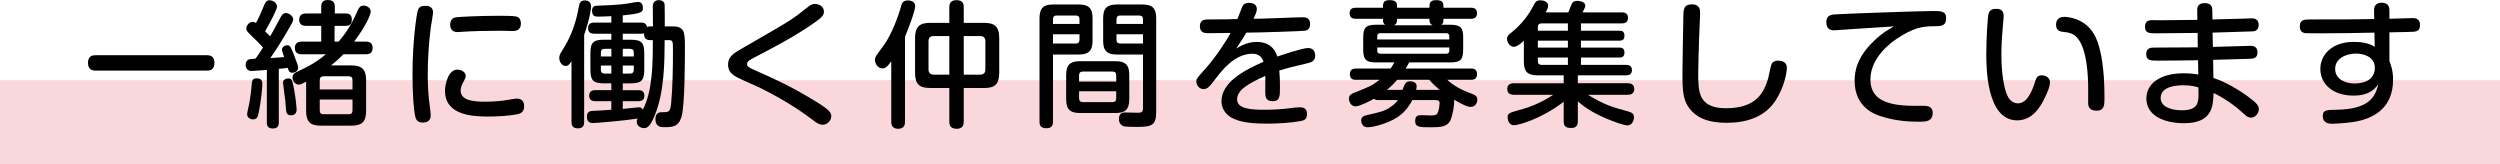
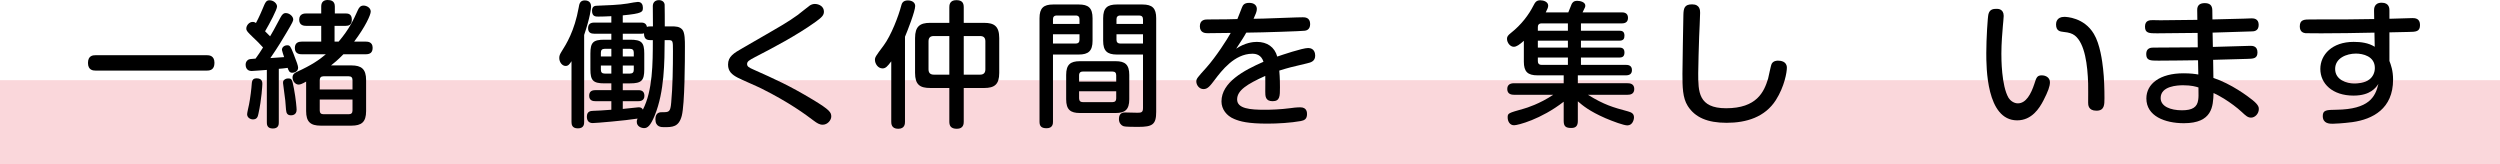
<svg xmlns="http://www.w3.org/2000/svg" version="1.1" id="レイヤー_1" x="0px" y="0px" width="386px" height="25.379px" viewBox="0 0 386 25.379" enable-background="new 0 0 386 25.379" xml:space="preserve">
  <rect y="12.379" opacity="0.3" fill="#EC7986" width="386" height="13" />
  <g>
    <path d="M31.957,8.525c0.294,0,1.155,0.021,1.155,1.176c0,1.028-0.609,1.196-1.155,1.196H14.74c-0.336,0-1.155-0.042-1.155-1.176   s0.756-1.196,1.155-1.196H31.957z" />
    <path d="M41.2,10.793c-0.315,0.021-2.1,0.168-2.352,0.168c-0.819,0-0.924-0.693-0.924-0.967c0-0.398,0.168-0.588,0.378-0.756   c0.168-0.125,0.525-0.146,1.155-0.188c0.399-0.546,0.798-1.134,1.155-1.722c-0.714-0.777-0.798-0.861-1.575-1.596   c-0.777-0.756-1.008-0.966-1.008-1.322c0-0.504,0.462-1.029,0.987-1.029c0.231,0,0.378,0.084,0.504,0.168   c0.483-0.882,0.966-2.037,1.008-2.142c0.441-1.071,0.567-1.364,1.092-1.364c0.609,0,1.155,0.482,1.155,0.965   c0,0.463-1.113,2.563-1.848,3.822c0.315,0.293,0.357,0.356,0.777,0.776c0.441-0.714,0.483-0.84,1.596-2.897   c0.294-0.546,0.504-0.693,0.819-0.693c0.567,0,1.155,0.504,1.155,0.987c0,0.231-0.105,0.462-0.987,1.952   c-0.672,1.135-1.302,2.205-2.541,4.011c0.441-0.042,1.785-0.126,2.121-0.147C43.803,8.63,43.53,7.811,43.53,7.706   c0-0.44,0.399-0.714,0.819-0.714s0.504,0.146,0.966,1.302c0.483,1.239,0.714,1.848,0.714,2.163c0,0.608-0.63,0.776-0.903,0.776   c-0.483,0-0.588-0.399-0.714-0.756c-0.231,0.042-1.218,0.147-1.365,0.147v8.251c0,0.294,0,0.966-0.924,0.966   S41.2,19.17,41.2,18.876V10.793z M40.507,12.955c0,0.168-0.105,2.352-0.609,4.619c-0.084,0.398-0.189,0.861-0.84,0.861   c-0.399,0-0.903-0.273-0.903-0.799c0-0.23,0.252-1.28,0.294-1.49c0.189-0.902,0.399-2.688,0.42-3.191   c0.042-0.65,0.252-0.861,0.777-0.861C40.507,12.094,40.507,12.745,40.507,12.955z M45.378,13.648   c0.315,1.637,0.42,3.086,0.42,3.296c0,0.819-0.693,0.86-0.861,0.86c-0.525,0-0.735-0.272-0.777-0.881   c-0.063-1.092-0.147-1.785-0.252-2.479c-0.084-0.608-0.21-1.553-0.21-1.637c0-0.168,0.021-0.336,0.147-0.441   c0.126-0.126,0.357-0.252,0.588-0.252C45.042,12.115,45.084,12.137,45.378,13.648z M56.464,6.426c0.252,0,1.071,0,1.071,0.944   c0,0.756-0.399,1.008-1.071,1.008h-3.443C52.16,9.26,51.551,9.764,51.11,10.1h3.149c1.533,0,2.268,0.546,2.268,2.268v4.787   c0,1.701-0.714,2.246-2.268,2.246h-4.745c-1.575,0-2.247-0.588-2.247-2.246v-4.557c-0.567,0.315-0.882,0.463-1.155,0.463   c-0.525,0-0.945-0.547-0.945-1.092c0-0.567,0.42-0.756,0.693-0.883c2.247-1.028,3.443-1.848,4.451-2.708h-3.695   c-0.273,0-1.092,0-1.092-0.966c0-0.882,0.651-0.986,1.092-0.986h2.981V3.99h-2.31c-0.252,0-1.092,0-1.092-0.945   c0-0.966,0.84-0.966,1.092-0.966h2.31V0.987C49.598,0.315,49.976,0,50.585,0c0.483,0,1.113,0.127,1.113,0.987v1.092h1.701   c0.336,0,0.924,0.063,0.924,0.944c0,0.84-0.483,0.967-0.945,0.967h-1.722v2.436h0.63c1.659-1.953,2.289-3.359,2.981-4.893   c0.147-0.314,0.357-0.672,0.861-0.672c0.483,0,1.113,0.336,1.113,0.924c0,0.504-0.819,2.33-2.562,4.641H56.464z M54.427,13.816   v-1.428c0-0.399-0.168-0.609-0.588-0.609h-3.884c-0.399,0-0.588,0.21-0.588,0.609v1.428H54.427z M54.427,15.369h-5.06v1.68   c0,0.399,0.189,0.588,0.588,0.588h3.884c0.399,0,0.588-0.188,0.588-0.588V15.369z" />
-     <path d="M66.862,1.891c0,0.356-0.294,1.932-0.336,2.268c-0.336,2.498-0.483,5.164-0.483,7.369c0,1.638,0.084,3.275,0.315,4.85   c0.042,0.336,0.147,1.135,0.147,1.407c0,0.567-0.231,1.134-1.239,1.134c-0.567,0-0.966-0.21-1.134-0.861   c-0.273-1.028-0.441-3.779-0.441-6.739c0-4.767,0.609-9.05,0.819-9.722c0.231-0.692,0.735-0.692,1.323-0.692   C65.938,0.903,66.862,0.945,66.862,1.891z M79.795,17.658c-1.197,0.23-3.128,0.336-4.325,0.336c-2.289,0-6.761-0.105-6.761-3.969   c0-1.028,0.504-3.275,1.911-3.275c0.609,0,1.281,0.379,1.281,0.967c0,0.272,0,0.293-0.42,1.07c-0.252,0.482-0.357,0.84-0.357,1.176   c0,1.533,1.848,1.742,3.863,1.742c0.315,0,1.533-0.021,2.834-0.188c0.315-0.042,1.659-0.294,1.932-0.294   c0.483,0,1.155,0.146,1.176,1.134C80.929,17.008,80.719,17.49,79.795,17.658z M79.187,4.787c-0.315,0-1.701-0.041-1.995-0.041   c-2.037,0-4.367,0.063-5.963,0.168c-0.231,0.021-0.441,0.041-0.546,0.041c-0.63,0-1.176-0.272-1.176-1.154   c0-0.986,0.672-1.092,0.924-1.134c0.399-0.063,3.527-0.231,6.635-0.231c0.567,0,2.268,0,2.708,0.127   c0.315,0.084,0.651,0.377,0.651,1.07C80.425,4.683,79.669,4.787,79.187,4.787z" />
    <path d="M90.193,18.834c0,0.273,0,0.986-0.966,0.986c-0.903,0-0.987-0.588-0.987-0.986V9.449c-0.294,0.461-0.504,0.734-0.903,0.734   c-0.546,0-0.987-0.588-0.987-1.238c0-0.379,0.126-0.609,0.357-0.987c0.714-1.134,1.995-3.149,2.646-6.803   c0.084-0.524,0.189-1.092,0.924-1.092c0.168,0,0.987,0,0.987,0.944c0,0.252-0.147,1.68-1.071,4.389V18.834z M103.651,4.074   c0.672,0,1.281,0,1.722,0.524c0.378,0.483,0.378,1.659,0.378,2.562c0,2.205-0.021,8.881-0.483,10.708   c-0.462,1.764-1.449,1.764-2.75,1.764c-0.399,0-1.323,0-1.323-1.218c0-1.092,0.714-1.092,1.071-1.092c1.008,0,1.239,0,1.365-1.449   c0.231-2.436,0.273-5.521,0.273-7.979c0-1.637,0-1.7-0.756-1.7h-0.525c-0.021,3.317-0.021,7.937-1.533,11.632   c-0.672,1.638-1.134,1.953-1.638,1.953c-0.399,0-1.134-0.231-1.134-0.967c0-0.252,0.063-0.377,0.126-0.504   c-1.953,0.315-6.467,0.693-6.929,0.693c-0.651,0-0.903-0.42-0.903-0.986c0-0.861,0.609-0.883,0.966-0.903   c0.756-0.021,1.386-0.063,2.813-0.168v-1.323h-2.478c-0.294,0-0.945-0.041-0.945-0.84c0-0.672,0.42-0.86,0.945-0.86h2.478v-1.05   h-1.071c-1.743,0-2.163-0.441-2.163-2.162V8.273c0-1.723,0.42-2.143,2.163-2.143h1.071V5.207h-2.646   c-0.504,0-0.945-0.168-0.945-0.86c0-0.588,0.336-0.86,0.945-0.86h2.646V2.499c-0.735,0.042-1.596,0.063-2.016,0.063   c-0.399,0-0.966,0-0.966-0.903c0-0.692,0.42-0.776,0.798-0.776c1.239-0.043,3.527-0.127,4.682-0.336   c0.525-0.105,1.428-0.252,1.596-0.252c0.609,0,0.777,0.482,0.777,0.881c0,0.672-0.042,0.903-3.107,1.197v1.113h2.792   c0.273,0,0.819,0,0.945,0.672c0.105-0.043,0.189-0.084,0.525-0.084h0.399c-0.021-0.945-0.021-2.121-0.021-3.129   c0-0.546,0.336-0.924,0.945-0.924c0.483,0,0.84,0.273,0.882,0.693c0.021,0.168,0.021,2.939,0.021,3.359H103.651z M94.392,8.714   V7.538h-1.029c-0.399,0-0.588,0.188-0.588,0.588v0.588H94.392z M94.392,10.121h-1.617v0.65c0,0.398,0.189,0.588,0.588,0.588h1.029   V10.121z M96.156,16.818c0.378-0.042,2.331-0.252,2.436-0.252c0.294,0,0.504,0.063,0.672,0.357   c1.512-2.919,1.533-7.16,1.533-10.729h-0.378c-0.567,0-0.987-0.168-0.987-1.05c-0.147,0.063-0.315,0.063-0.483,0.063h-2.792v0.924   h1.134c1.764,0,2.184,0.42,2.184,2.143v2.436c0,1.721-0.42,2.162-2.184,2.162h-1.134v1.05h2.415c0.588,0,0.924,0.252,0.924,0.882   c0,0.818-0.756,0.818-0.924,0.818h-2.415V16.818z M96.156,8.714h1.701V8.126c0-0.399-0.189-0.588-0.588-0.588h-1.113V8.714z    M96.156,10.121v1.238h1.113c0.399,0,0.588-0.189,0.588-0.588v-0.65H96.156z" />
    <path d="M114.679,7.412c6.257-3.611,6.782-3.885,8.461-5.081c0.294-0.21,1.575-1.26,1.848-1.448   c0.21-0.147,0.483-0.273,0.819-0.273c0.693,0,1.407,0.42,1.407,1.176c0,0.525-0.252,0.84-1.239,1.554   c-2.981,2.142-6.677,4.073-9.364,5.459c-0.966,0.504-1.26,0.692-1.26,1.092c0,0.378,0.294,0.546,0.966,0.84   c3.338,1.491,5.564,2.478,9.154,4.64c2.688,1.617,2.876,1.995,2.876,2.625c0,0.525-0.546,1.26-1.323,1.26   c-0.504,0-0.882-0.252-1.365-0.609c-1.302-0.986-3.8-2.834-8.083-4.976c-0.567-0.294-3.17-1.407-3.674-1.68   c-0.882-0.462-1.491-0.966-1.491-2.016C112.411,8.714,113.293,8.21,114.679,7.412z" />
    <path d="M139.731,18.771c0,0.293,0,1.112-1.05,1.112c-1.071,0-1.071-0.819-1.071-1.112V9.47c-0.567,0.756-0.861,1.092-1.344,1.092   c-0.735,0-1.176-0.756-1.176-1.323c0-0.398,0.126-0.588,1.323-2.184s2.331-4.619,2.729-6.151c0.084-0.336,0.231-0.84,1.029-0.84   c0.63,0,1.134,0.315,1.134,0.86c0,0.819-1.218,3.906-1.575,4.746V18.771z M148.802,18.771c0,0.272,0,1.112-1.05,1.112   c-0.945,0-1.176-0.462-1.176-1.112v-5.187h-2.96c-1.575,0-2.331-0.504-2.331-2.331V5.879c0-1.805,0.756-2.352,2.331-2.352h2.96   V1.135c0-0.273,0-1.113,1.071-1.113c0.924,0,1.155,0.441,1.155,1.113v2.393h3.149c1.554,0,2.331,0.525,2.331,2.352v5.375   c0,1.785-0.735,2.331-2.331,2.331h-3.149V18.771z M146.576,11.527V5.564h-2.394c-0.567,0-0.819,0.273-0.819,0.818v4.326   c0,0.524,0.252,0.818,0.819,0.818H146.576z M148.802,11.527h2.52c0.567,0,0.819-0.294,0.819-0.818V6.383   c0-0.566-0.273-0.818-0.819-0.818h-2.52V11.527z" />
    <path d="M162.58,18.792c0,0.252,0,1.008-0.987,1.008c-0.84,0-1.092-0.356-1.092-1.008V2.814c0-1.575,0.63-2.121,2.1-2.121h3.968   c1.449,0,2.121,0.504,2.121,2.121v3.484c0,1.575-0.651,2.121-2.121,2.121h-3.989V18.792z M166.674,3.695V2.982   c0-0.315-0.126-0.588-0.567-0.588h-2.939c-0.483,0-0.588,0.293-0.588,0.588v0.713H166.674z M162.58,5.291v1.428h3.506   c0.441,0,0.588-0.23,0.588-0.588v-0.84H162.58z M174.359,15.328c0,1.616-0.672,2.12-2.1,2.12h-5.522   c-1.449,0-2.121-0.504-2.121-2.12v-3.759c0-1.596,0.651-2.12,2.121-2.12h5.522c1.449,0,2.1,0.524,2.1,2.12V15.328z M166.611,12.598   h5.732v-0.965c0-0.379-0.168-0.588-0.588-0.588h-4.556c-0.336,0-0.588,0.146-0.588,0.588V12.598z M166.611,14.089v1.092   c0,0.399,0.21,0.588,0.588,0.588h4.556c0.42,0,0.588-0.21,0.588-0.588v-1.092H166.611z M172.448,8.42   c-1.491,0-2.121-0.546-2.121-2.121V2.814c0-1.596,0.651-2.121,2.121-2.121h3.947c1.533,0,2.121,0.588,2.121,2.121V17.28   c0,1.952-0.588,2.31-2.75,2.31c-2.079,0-2.205-0.063-2.394-0.146c-0.273-0.127-0.609-0.463-0.609-1.071   c0-1.008,0.714-1.008,0.987-1.008c0.294,0,1.617,0.042,1.89,0.042c0.567,0,0.84-0.063,0.84-0.714V8.42H172.448z M172.385,3.695   h4.094V2.982c0-0.379-0.189-0.588-0.588-0.588h-2.918c-0.42,0-0.588,0.23-0.588,0.588V3.695z M176.479,5.291h-4.094v0.84   c0,0.336,0.147,0.588,0.588,0.588h3.506V5.291z" />
    <path d="M191.748,1.176c0.147-0.356,0.315-0.734,1.134-0.734s1.176,0.441,1.176,0.945c0,0.398-0.189,0.797-0.504,1.512   c0.63,0,2.162-0.043,4.241-0.127c1.995-0.084,3.212-0.104,3.359-0.104c0.294,0,1.134,0,1.134,1.05c0,0.924-0.672,1.008-0.861,1.029   c-0.356,0.063-6.383,0.272-9.007,0.293c-0.273,0.525-0.714,1.197-1.554,2.479c1.365-0.924,2.604-1.051,3.191-1.051   c1.596,0,2.75,0.799,3.149,2.268c0.672-0.23,3.884-1.322,4.767-1.322c0.986,0,1.092,0.84,1.092,1.176   c0,0.84-0.609,1.05-1.281,1.197c-2.498,0.588-2.771,0.65-4.262,1.112c0.104,1.134,0.104,2.204,0.104,2.583   c0,1.364,0,2.141-1.134,2.141s-1.134-0.797-1.134-1.49c0-0.378,0.021-2.058,0-2.414c-2.792,1.26-4.346,2.225-4.346,3.632   c0,1.428,2.016,1.596,4.262,1.596c0.882,0,2.436-0.042,3.989-0.252c0.252-0.042,0.924-0.126,1.512-0.126   c1.029,0,1.029,0.818,1.029,1.05c0,0.735-0.379,0.966-0.967,1.071c-1.49,0.272-3.568,0.398-5.123,0.398   c-3.044,0-4.241-0.336-5.144-0.714c-1.197-0.483-1.974-1.532-1.974-2.708c0-2.961,3.464-4.809,6.488-6.131   c-0.336-1.071-1.134-1.239-1.722-1.239c-2.75,0-4.766,2.646-5.795,4.011c-0.735,0.965-1.092,1.448-1.743,1.448   c-0.672,0-1.113-0.63-1.113-1.176c0-0.42,0.168-0.608,1.554-2.142c1.512-1.701,3.233-4.389,3.758-5.354   c-0.966,0.021-2.646,0.041-3.548,0.041c-0.315,0-1.218,0-1.218-1.07c0-1.029,0.84-1.05,1.176-1.05   c3.044-0.021,3.38-0.021,4.619-0.063C191.265,2.457,191.538,1.68,191.748,1.176z" />
-     <path d="M218.061,15.453c-0.882,1.68-2.016,2.855-4.556,3.695c-0.861,0.295-1.827,0.504-2.352,0.504   c-0.883,0-0.987-0.818-0.987-1.028c0-0.608,0.44-0.735,0.756-0.819c2.456-0.566,2.855-0.65,3.8-1.301   c0.631-0.42,0.945-0.819,1.113-1.051h-3.002c-0.441,0-0.567-0.104-0.693-0.209c-0.693,0.398-2.226,1.176-2.834,1.176   c-0.735,0-1.029-0.735-1.029-1.197c0-0.294,0.105-0.63,0.756-0.882c2.373-0.944,2.793-1.092,3.969-2.016h-3.633   c-0.314,0-0.945-0.021-0.945-0.86c0-0.756,0.463-0.883,0.945-0.883h5.333c0.231-0.336,0.378-0.566,0.588-0.944h-2.792   c-1.449,0-2.016-0.315-2.016-1.952V5.774c0-1.47,0.398-1.952,1.932-1.952h1.448c-0.336-0.273-0.336-0.483-0.336-0.924h-4.179   c-0.252,0-0.965,0-0.965-0.861c0-0.818,0.65-0.84,0.965-0.84h4.179c0-0.63,0-1.176,1.008-1.176c1.176,0,1.176,0.482,1.176,1.176   h4.997c0-0.63,0-1.176,1.029-1.176c1.133,0,1.133,0.504,1.133,1.176h4.242c0.252,0,0.944,0,0.944,0.84   c0,0.798-0.588,0.861-0.944,0.861h-4.242c0,0.524-0.021,0.692-0.336,0.924h1.471c1.553,0,1.91,0.545,1.91,1.952v1.868   c0,1.639-0.482,1.995-2.016,1.995h-6.32c-0.188,0.378-0.336,0.588-0.545,0.944h10.078c0.314,0,0.944,0.021,0.944,0.861   s-0.588,0.882-0.944,0.882h-3.654c0.379,0.356,1.365,1.239,3.339,1.974c1.028,0.378,1.302,0.525,1.302,1.092   c0,0.42-0.252,1.113-1.029,1.113c-0.566,0-1.301-0.399-2.561-1.113c0.084,0.861-0.231,2.33-0.504,3.045   c-0.441,1.154-1.555,1.217-3.045,1.217c-1.826,0-2.457,0-2.457-1.008c0-0.86,0.609-0.86,0.883-0.86   c0.252,0,1.322,0.042,1.532,0.042c0.651,0,0.882-0.063,1.071-0.42c0.188-0.357,0.293-1.322,0.293-1.449   c0-0.504-0.42-0.504-0.629-0.504H218.061z M212.644,6.09h11.128V5.586c0-0.315-0.168-0.463-0.462-0.463h-10.204   c-0.315,0-0.462,0.168-0.462,0.463V6.09z M212.644,7.328v0.482c0,0.295,0.126,0.483,0.462,0.483h10.204   c0.294,0,0.462-0.147,0.462-0.483V7.328H212.644z M222.28,13.879c-0.608-0.504-1.07-0.945-1.596-1.554h-4.955   c-0.44,0.504-0.881,0.966-1.596,1.554h2.415c0.378-1.008,0.483-1.322,1.176-1.322c0.168,0,1.008,0.041,1.008,0.756   c0,0.168-0.021,0.272-0.084,0.566H222.28z M221.231,3.906c-0.525-0.189-0.525-0.631-0.525-1.008h-4.997c0,0.356,0,0.84-0.504,1.008   H221.231z" />
    <path d="M242.147,1.911c0.084-0.21,0.441-1.134,0.525-1.302c0.126-0.21,0.294-0.482,0.861-0.482c0.482,0,1.238,0.209,1.238,0.734   c0,0.189,0,0.21-0.42,1.05h6.068c0.271,0,0.943,0.042,0.943,0.84c0,0.567-0.314,0.86-0.943,0.86h-6.32v1.135h5.941   c0.314,0,0.777,0.041,0.777,0.756c0,0.482-0.168,0.776-0.777,0.776h-5.941V7.35h5.941c0.23,0,0.777,0.021,0.777,0.734   c0,0.566-0.23,0.798-0.777,0.798h-5.941v1.134h6.928c0.273,0,0.945,0.021,0.945,0.798c0,0.588-0.357,0.819-0.945,0.819h-7.41v1.217   h7.662c0.273,0,1.051,0.021,1.051,0.883c0,0.797-0.609,0.902-1.051,0.902h-6.109c2.563,1.574,3.863,1.932,6.193,2.562   c0.525,0.147,0.924,0.336,0.924,0.924c0,0.378-0.23,1.239-1.027,1.239c-0.547,0-2.205-0.609-3.381-1.113   c-2.498-1.092-3.506-1.953-4.262-2.604v3.045c0,0.672-0.252,1.07-0.987,1.07c-0.756,0-1.196-0.146-1.196-1.07v-2.982   c-3.527,2.73-7.076,3.633-7.664,3.633c-0.672,0-0.986-0.63-0.986-1.197c0-0.672,0.063-0.672,2.498-1.364   c0.398-0.104,2.478-0.756,4.535-2.142h-6.025c-0.357,0-1.071-0.063-1.071-0.882c0-0.692,0.462-0.903,1.071-0.903h7.643v-1.217   h-4.031c-1.555,0-2.121-0.588-2.121-2.121V6.299c-0.693,0.609-1.134,0.924-1.554,0.924c-0.546,0-1.05-0.608-1.05-1.238   c0-0.336,0.168-0.546,0.588-0.882c1.658-1.302,2.793-2.855,3.485-4.22c0.272-0.525,0.462-0.84,1.071-0.84   c0.504,0,1.217,0.23,1.217,0.84c0,0.272-0.146,0.566-0.377,1.028H242.147z M242.085,3.611h-4.053c-0.504,0-0.588,0.315-0.588,0.588   v0.547h4.641V3.611z M242.085,6.278h-4.641V7.35h4.641V6.278z M242.085,10.016V8.882h-4.641v0.546c0,0.314,0.127,0.588,0.588,0.588   H242.085z" />
    <path d="M262.497,1.995c0,0.588-0.125,3.107-0.146,3.632c-0.043,1.387-0.146,4.473-0.146,5.67c0,2.834,0,5.416,4.303,5.416   c4.746,0,5.859-2.52,6.488-4.576c0.105-0.357,0.398-2.016,0.566-2.311c0.273-0.461,0.82-0.461,0.967-0.461   c0.377,0,1.365,0.084,1.365,1.092c0,0.672-0.357,2.876-1.701,4.996c-1.68,2.625-4.535,3.507-7.602,3.507   c-2.939,0-4.871-0.819-6.004-2.604c-0.799-1.26-0.818-2.939-0.818-4.976c0-1.449,0.125-7.748,0.146-9.05   c0.021-1.071,0.168-1.659,1.344-1.659C262.497,0.672,262.497,1.617,262.497,1.995z" />
-     <path d="M286.585,4.451c-0.336,0.021-3.275,0.231-3.381,0.231c-0.314,0-1.217,0-1.217-1.239c0-0.756,0.293-1.133,1.26-1.217   c0.986-0.084,13.018-0.525,15.264-0.525c1.133,0,1.973,0,1.973,1.092c0,1.26-0.775,1.26-1.994,1.26c-1.701,0-3.107,0.273-5.5,1.848   c-0.945,0.609-4.199,2.939-4.199,6.361c0,2.939,2.246,4.074,6.781,4.074c1.469,0,1.637-0.021,1.953,0.041   c0.65,0.105,0.881,0.547,0.881,1.051c0,1.364-1.113,1.364-2.1,1.364c-1.512,0-3.674-0.104-5.941-0.86   c-0.84-0.273-4.01-1.323-4.01-5.459c0-1.471,0.336-3.633,3.023-6.194c1.217-1.176,2.1-1.659,3.043-2.204   C290.302,4.199,289.944,4.221,286.585,4.451z" />
    <path d="M309.37,2.457c0,0.252-0.105,1.322-0.125,1.533c-0.084,1.008-0.232,2.666-0.232,4.304c0,0.692,0,4.935,1.113,6.823   c0.252,0.399,0.799,0.84,1.428,0.84c1.26,0,2.037-1.428,2.563-3.044c0.293-0.944,0.42-1.28,1.133-1.28   c0.631,0,1.26,0.356,1.26,1.07c0,0.609-0.273,1.386-1.008,2.813c-0.629,1.218-1.805,3.065-4.053,3.065   c-4.766,0-4.766-8.252-4.766-10.393c0-2.184,0.211-5.606,0.336-6.026c0.211-0.776,0.799-0.798,1.303-0.798   C308.468,1.365,309.37,1.365,309.37,2.457z M322.409,15.832c0-0.463,0.021-2.52,0-2.919c-0.084-2.813-0.482-6.194-2.059-7.433   c-0.42-0.314-0.881-0.462-1.699-0.546c-0.588-0.063-1.197-0.147-1.197-1.176c0-0.294,0.105-1.155,1.281-1.155   c0.293,0,3.043,0.084,4.555,2.625c0.967,1.596,1.303,4.241,1.428,5.396c0.168,1.448,0.211,3.17,0.211,4.535   c0,1.008,0,1.932-1.238,1.932C322.409,17.092,322.409,16.168,322.409,15.832z" />
    <path d="M341.667,7.244c0.545-0.021,5.73-0.168,5.814-0.168c0.295,0,1.072,0.021,1.072,1.008c0,0.966-0.631,0.986-1.596,1.008   c-0.84,0.021-4.494,0.126-5.25,0.146l0.043,2.793c2.771,0.924,5.291,2.813,6.047,3.422c0.965,0.777,0.965,1.155,0.965,1.387   c0,0.713-0.588,1.322-1.197,1.322c-0.504,0-0.818-0.294-1.447-0.882c-0.693-0.651-1.764-1.448-2.752-2.058   c-0.672-0.42-1.154-0.65-1.596-0.861c-0.063,2.037-0.168,4.662-4.576,4.662c-2.961,0-5.795-1.113-5.795-3.822   c0-2.268,2.1-3.884,5.732-3.884c1.092,0,1.826,0.104,2.287,0.188l-0.041-2.204c-1.701,0.021-4.41,0.063-6.109,0.063   c-1.26,0-1.891,0-1.891-1.029c0-0.945,0.756-0.986,1.092-0.986c1.91,0,4.955-0.043,6.865-0.043l-0.02-2.225   c-1.008,0.021-5.355,0.063-6.258,0.063c-1.217,0-1.869,0-1.869-1.029c0-1.008,0.756-1.008,1.24-1.008   c0.188,0,0.986,0.021,1.154,0.021c0.902-0.021,4.871-0.063,5.689-0.063l-0.021-1.512c-0.02-0.799,0.484-1.071,1.156-1.071   c0.734,0,1.154,0.294,1.176,1.071l0.02,1.448c0.777-0.021,4.221-0.104,4.914-0.126c0.189,0,0.965-0.042,1.133-0.042   c0.295,0,1.092,0.021,1.092,1.008s-0.775,1.008-1.092,1.008c-1.68,0.063-4.346,0.126-6.025,0.188L341.667,7.244z M337.089,13.165   c-0.861,0-3.484,0.104-3.484,1.974c0,1.302,1.531,1.89,3.295,1.89c1.639,0,2.352-0.504,2.5-1.596   c0.063-0.42,0.063-0.735,0.041-1.932C339.042,13.375,338.349,13.165,337.089,13.165z" />
    <path d="M368.925,9.406c0.23,0.609,0.566,1.471,0.566,2.898c0,4.492-3.15,6.109-6.277,6.551c-1.449,0.188-2.73,0.252-3.045,0.252   c-0.463,0-1.533,0-1.533-1.197c0-0.924,0.588-0.945,2.1-0.966c5.039-0.063,6.025-1.974,6.488-3.989   c-0.379,0.566-1.219,1.806-3.842,1.806c-3.256,0-5.123-1.848-5.123-4.115c0-2.204,1.826-4.179,5.143-4.179   c1.135,0,2.289,0.147,3.256,0.756l-0.043-2.184c-3.443,0.063-5.186,0.105-8.02,0.105c-0.4,0-2.352,0-2.646-0.021   c-0.23-0.041-0.861-0.125-0.861-1.049c0-1.071,0.715-1.071,1.723-1.071c5.396,0,5.984,0,9.764-0.063l-0.021-1.301   c0-0.252-0.021-1.219,1.176-1.219s1.197,0.924,1.197,1.197v1.281c3.127-0.084,3.484-0.105,3.547-0.105   c0.42,0,1.176,0.042,1.176,1.07c0,1.051-0.65,1.051-1.805,1.071c-0.463,0.021-2.498,0.063-2.918,0.063V9.406z M365.837,12.262   c0.525-0.398,0.84-1.049,0.84-1.764c0-1.826-1.867-2.225-2.918-2.225c-1.449,0-3.213,0.692-3.213,2.372   c0,1.7,1.785,2.247,2.961,2.247C363.886,12.893,365.103,12.85,365.837,12.262z" />
  </g>
</svg>